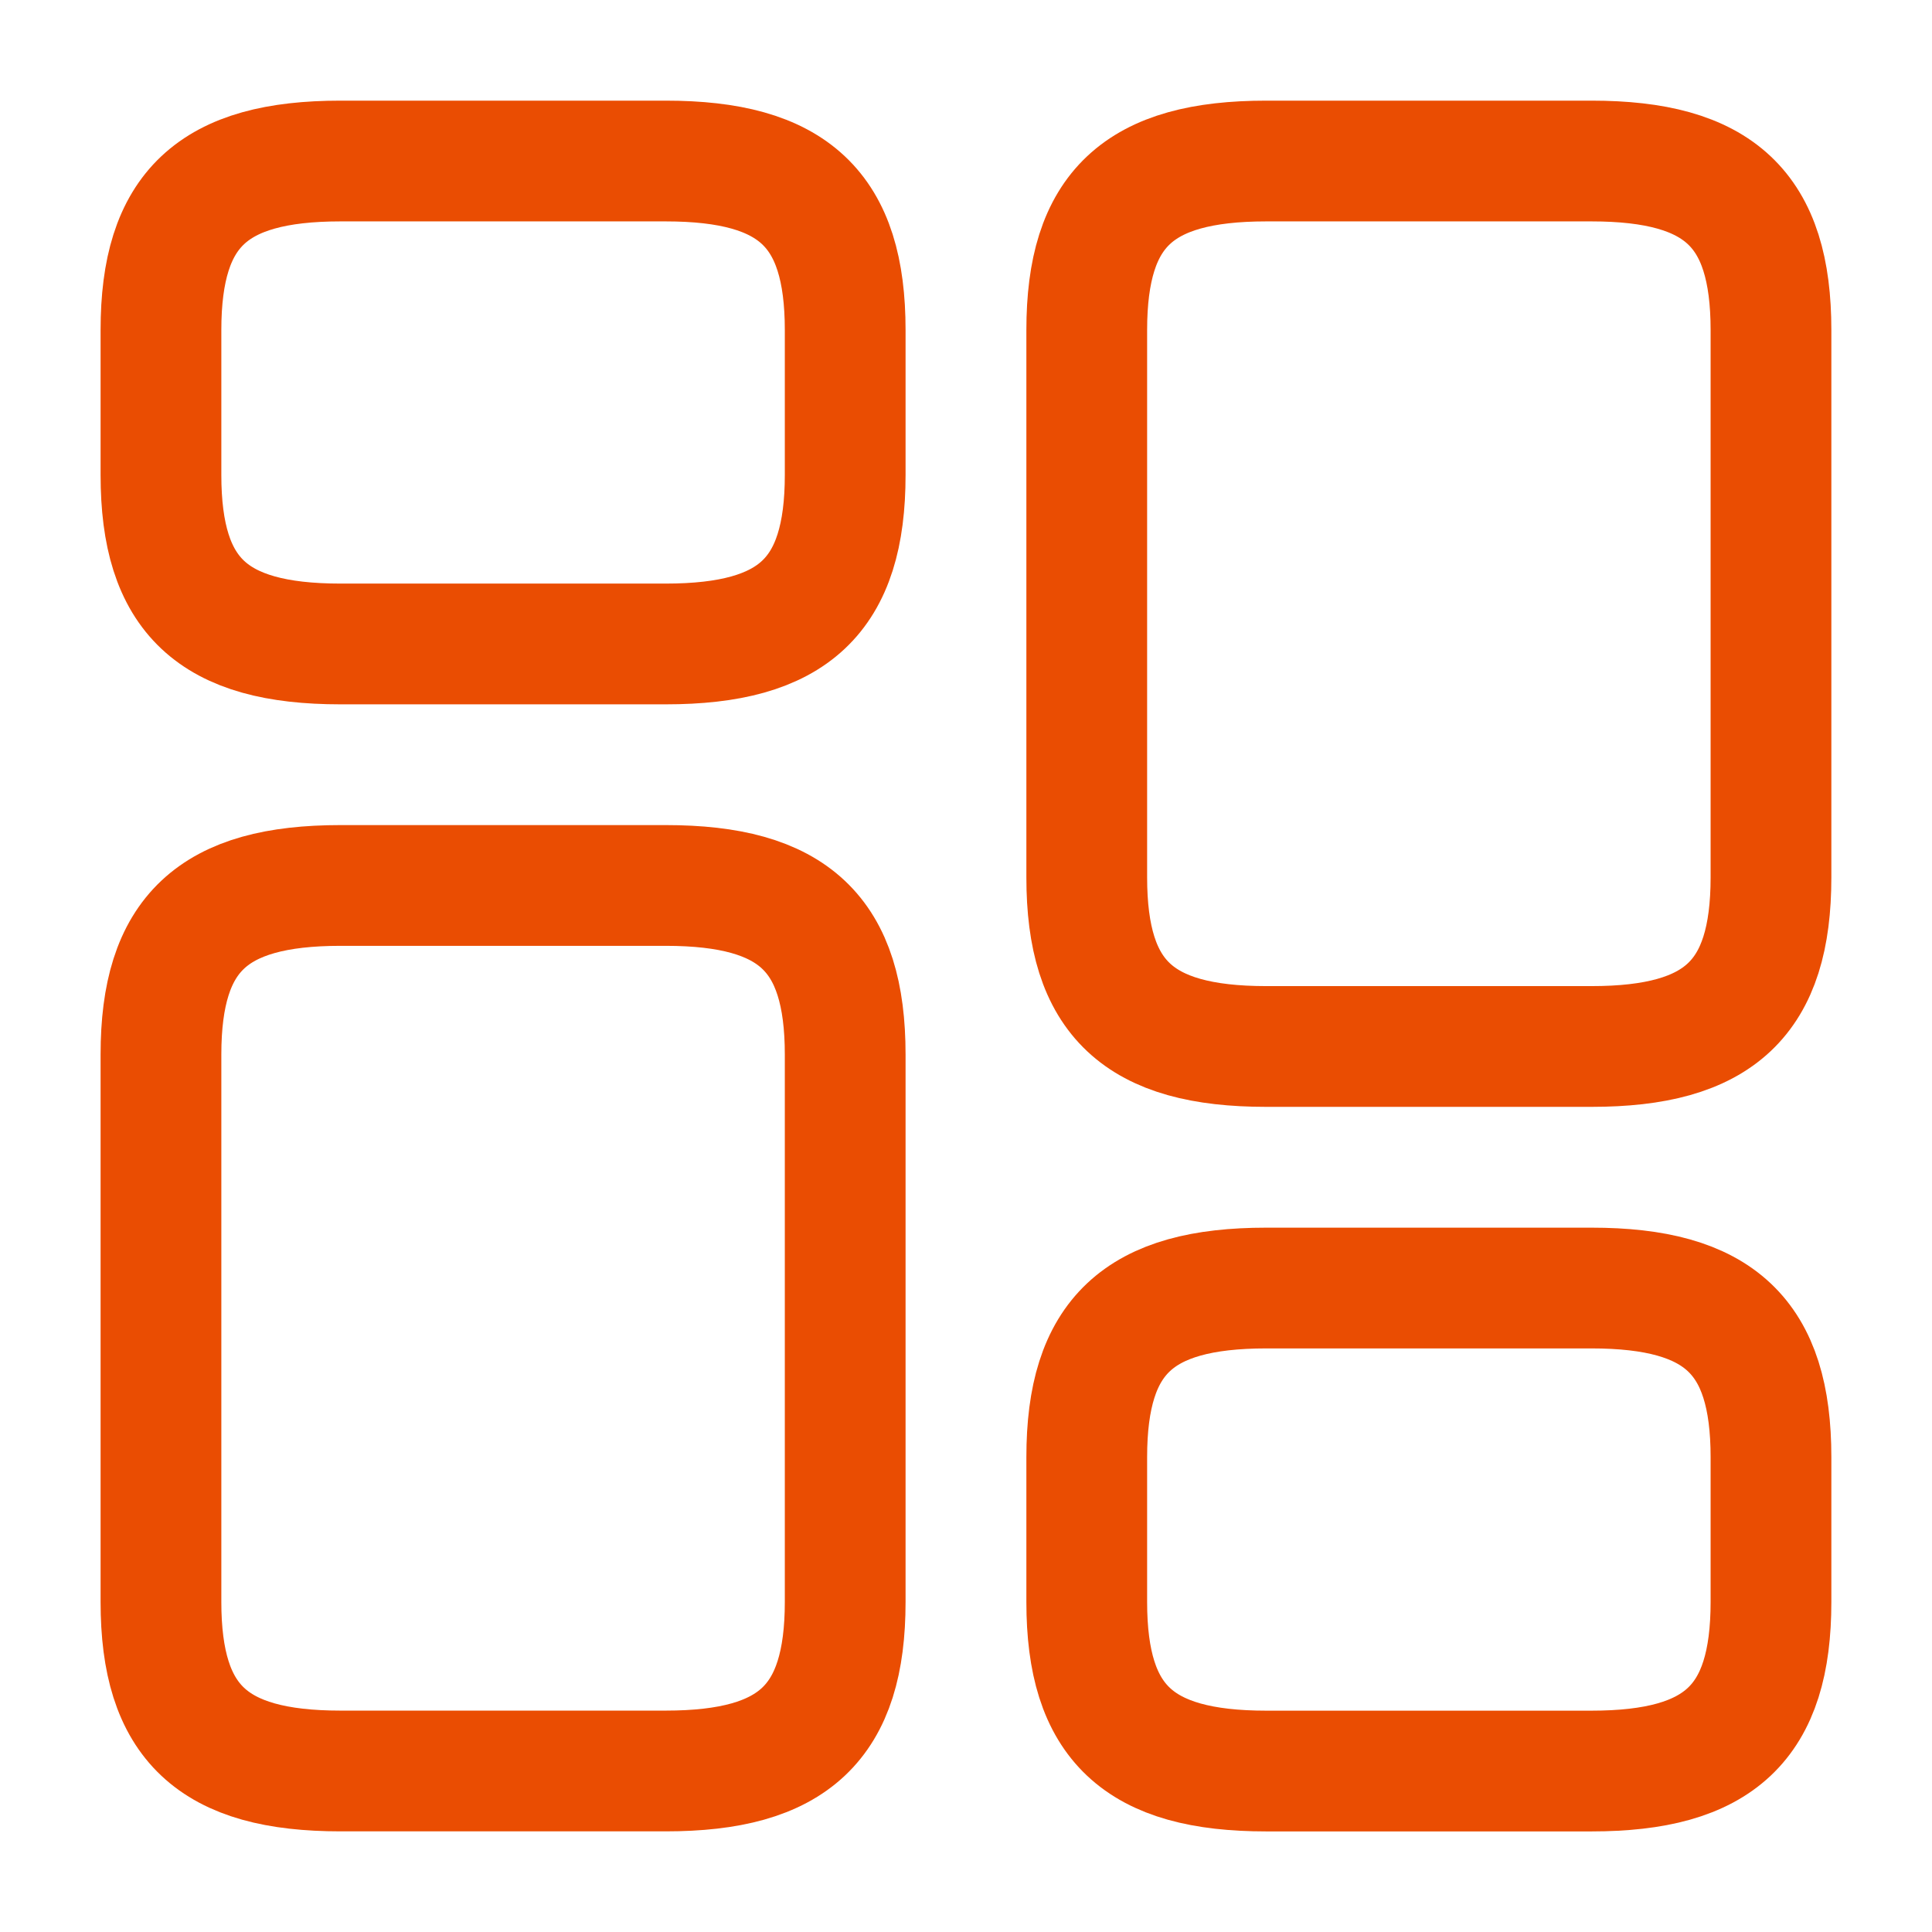
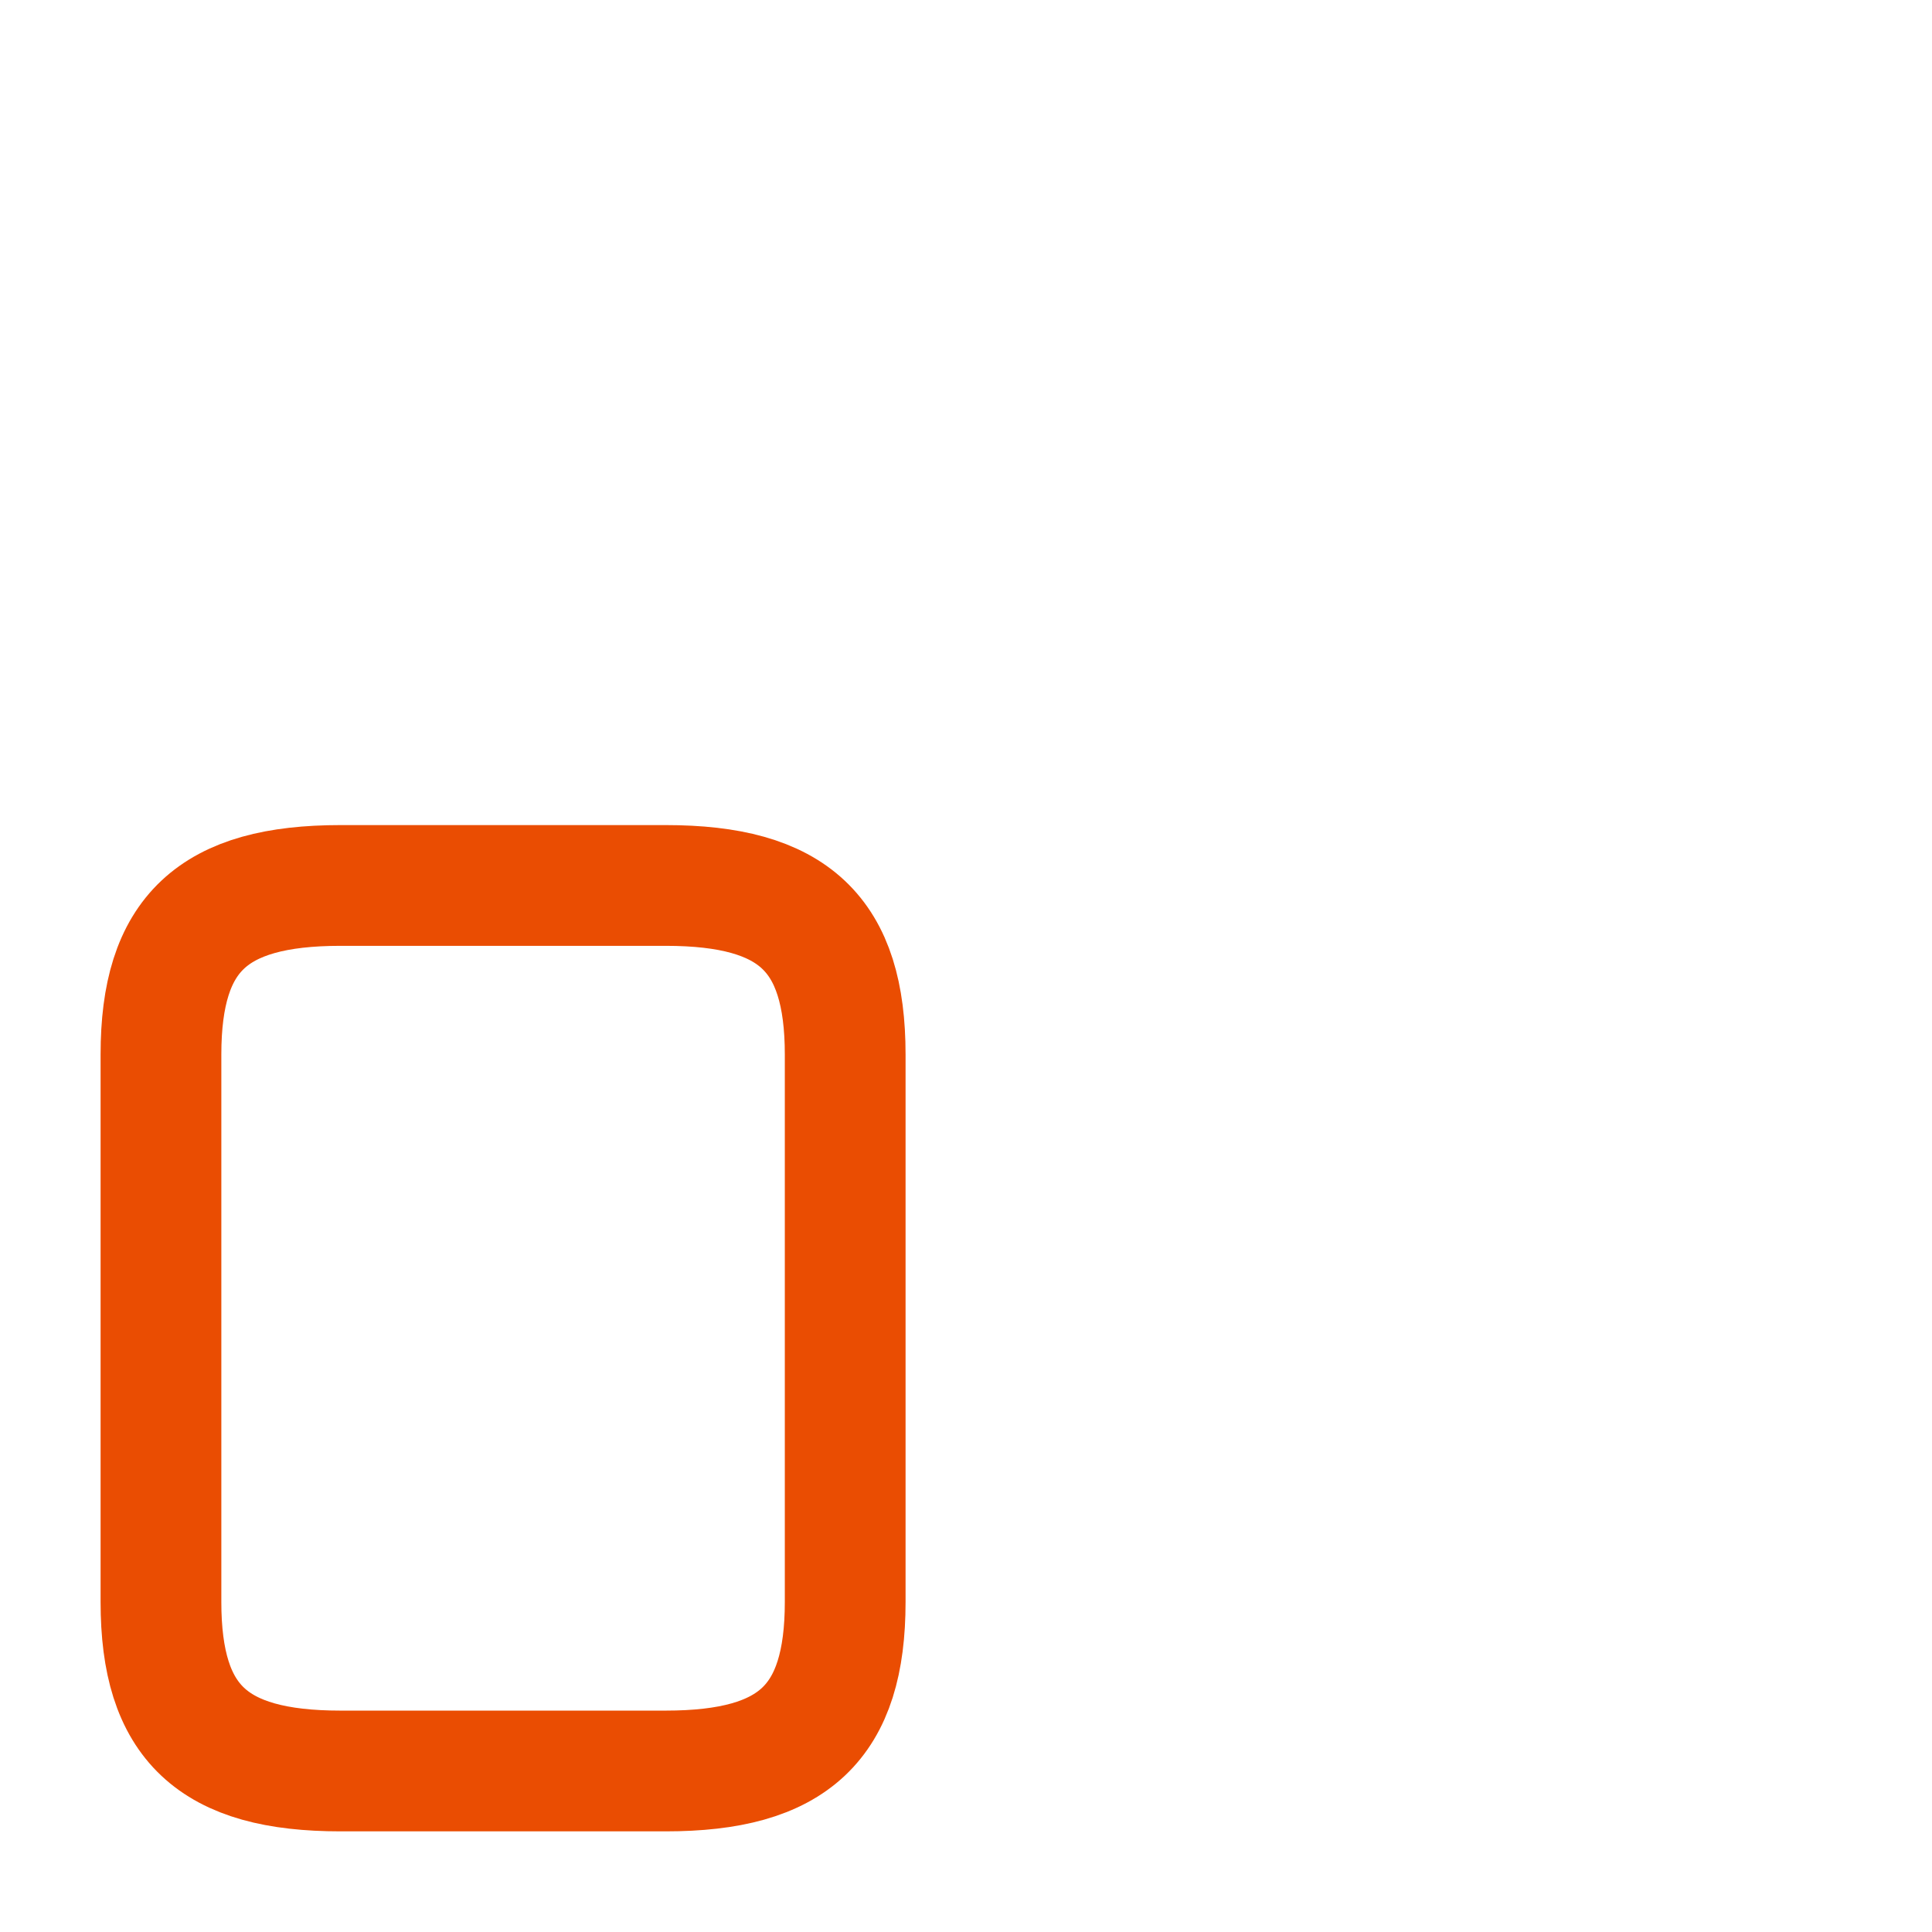
<svg xmlns="http://www.w3.org/2000/svg" width="32" height="32" viewBox="0 0 32 32" fill="none">
-   <path d="M29.333 14.533V5.466C29.333 3.466 28.48 2.667 26.36 2.667H20.973C18.853 2.667 18 3.466 18 5.466V14.533C18 16.533 18.853 17.333 20.973 17.333H26.36C28.48 17.333 29.333 16.533 29.333 14.533Z" stroke="#EA4D02" stroke-width="2" stroke-linecap="round" stroke-linejoin="round" />
-   <path d="M29.333 26.534V24.134C29.333 22.134 28.48 21.334 26.36 21.334H20.973C18.853 21.334 18 22.134 18 24.134V26.534C18 28.534 18.853 29.334 20.973 29.334H26.36C28.48 29.334 29.333 28.534 29.333 26.534Z" stroke="#EA4D02" stroke-width="2" stroke-linecap="round" stroke-linejoin="round" />
  <path d="M13.999 17.466V26.533C13.999 28.533 13.146 29.333 11.026 29.333H5.639C3.519 29.333 2.666 28.533 2.666 26.533V17.466C2.666 15.466 3.519 14.666 5.639 14.666H11.026C13.146 14.666 13.999 15.466 13.999 17.466Z" stroke="#EA4D02" stroke-width="2" stroke-linecap="round" stroke-linejoin="round" />
-   <path d="M13.999 5.466V7.867C13.999 9.867 13.146 10.666 11.026 10.666H5.639C3.519 10.666 2.666 9.867 2.666 7.867V5.466C2.666 3.466 3.519 2.667 5.639 2.667H11.026C13.146 2.667 13.999 3.466 13.999 5.466Z" stroke="#EA4D02" stroke-width="2" stroke-linecap="round" stroke-linejoin="round" />
</svg>